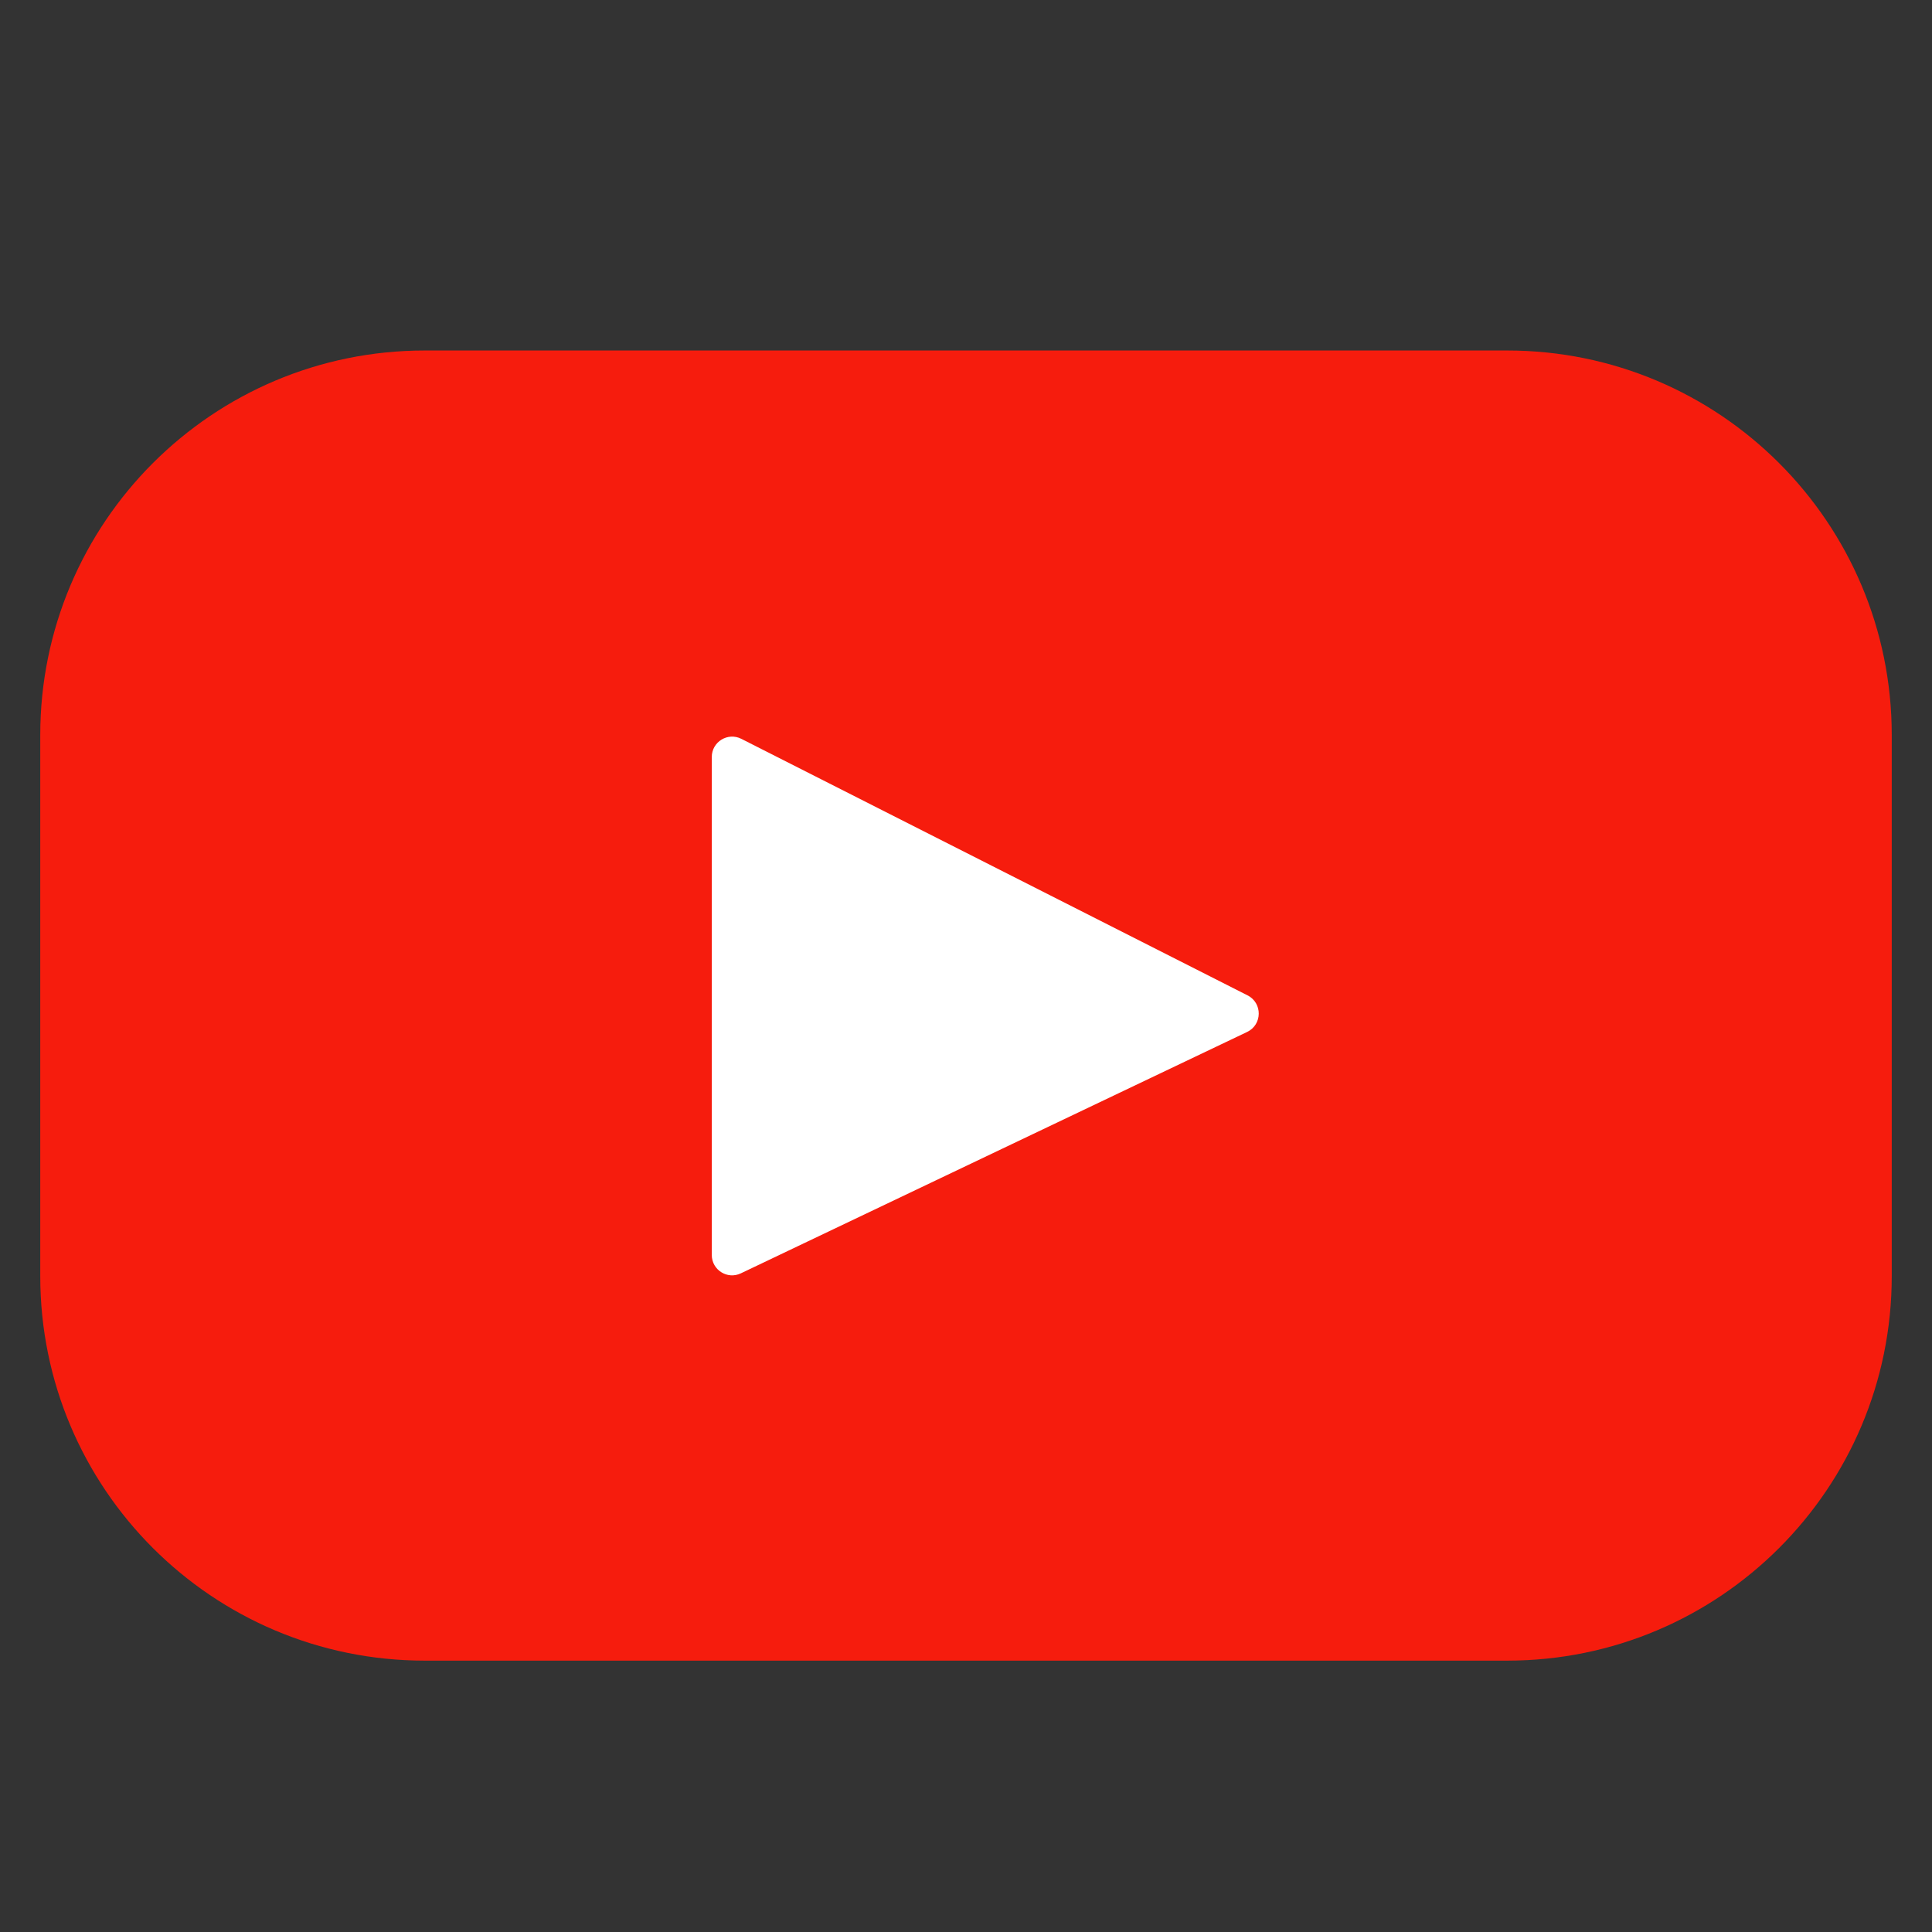
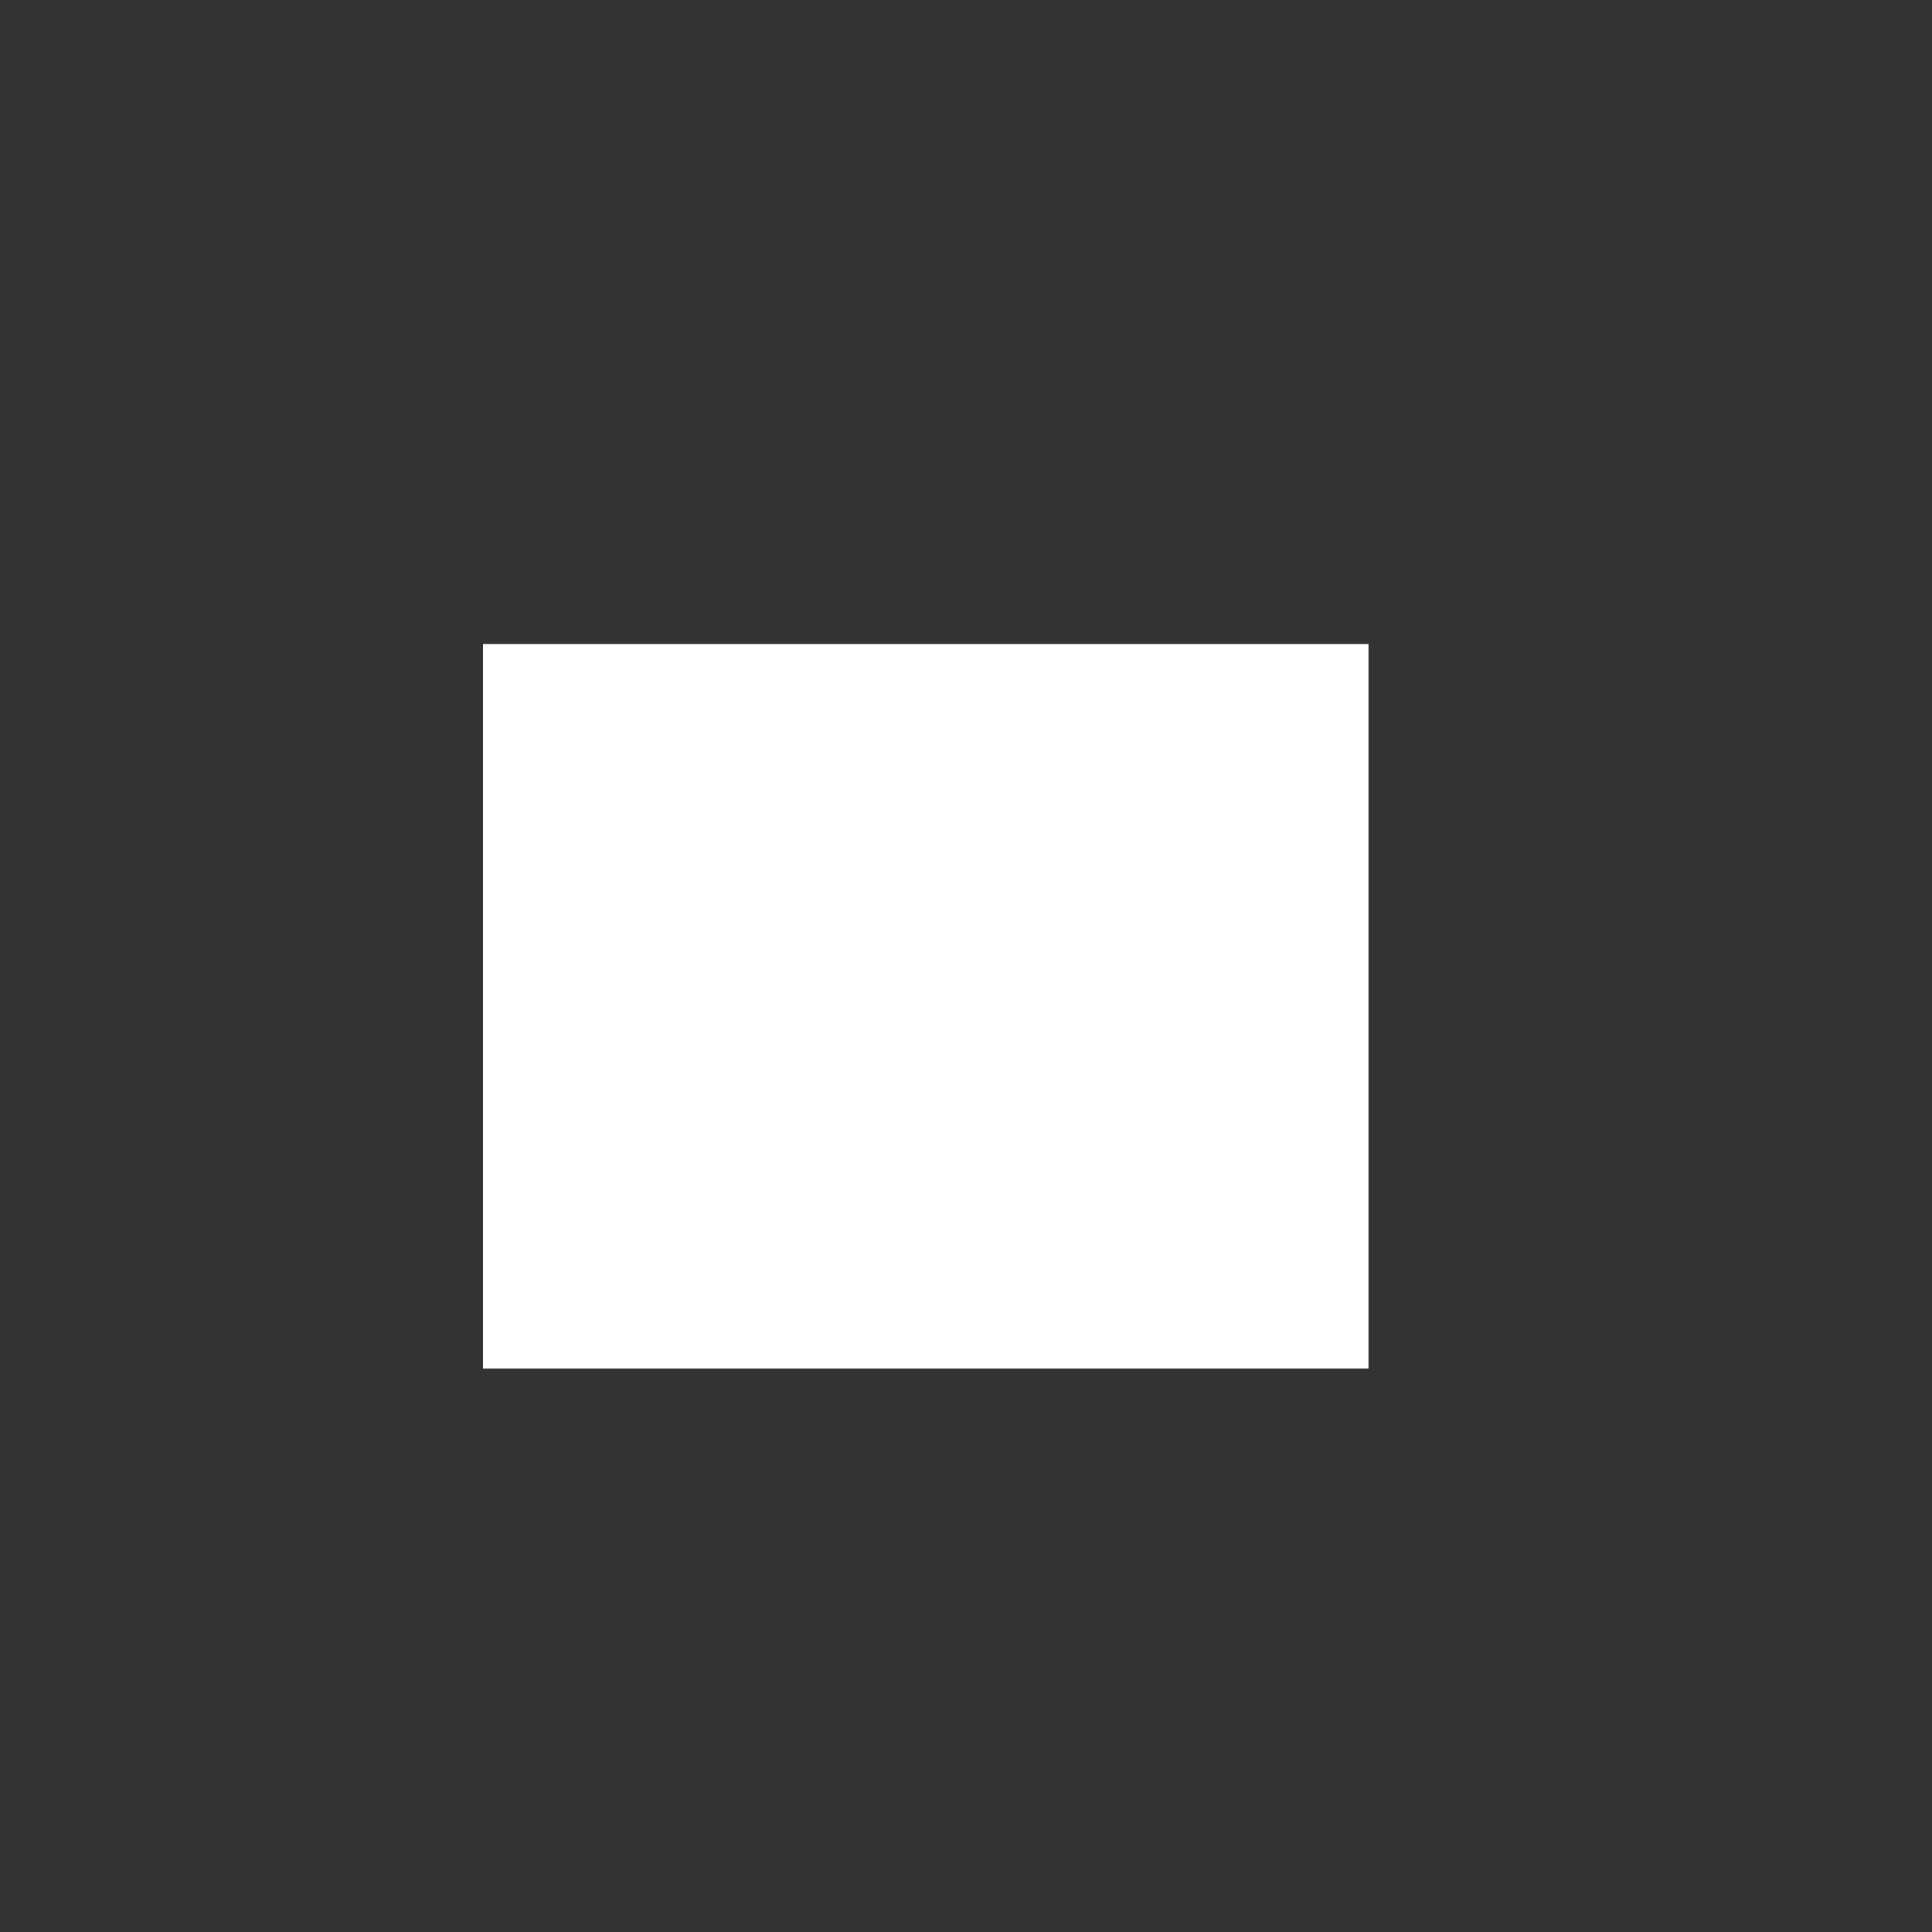
<svg xmlns="http://www.w3.org/2000/svg" width="24" height="24" viewBox="0 0 24 24" fill="none">
  <rect x="0" y="0" width="24" height="24" fill="#333333" stroke="none" />
  <rect x="6" y="8" width="11" height="9" fill="white" />
-   <path d="M18.723 4.354H5.277C2.639 4.354 0.5 6.492 0.5 9.131V15.852C0.5 18.491 2.639 20.629 5.277 20.629H18.723C21.361 20.629 23.5 18.491 23.5 15.852V9.131C23.5 6.492 21.361 4.354 18.723 4.354ZM15.493 12.819L9.203 15.818C9.036 15.898 8.842 15.776 8.842 15.59V9.404C8.842 9.215 9.041 9.093 9.209 9.178L15.498 12.365C15.685 12.46 15.682 12.728 15.493 12.819Z" fill="#F61C0D" />
</svg>